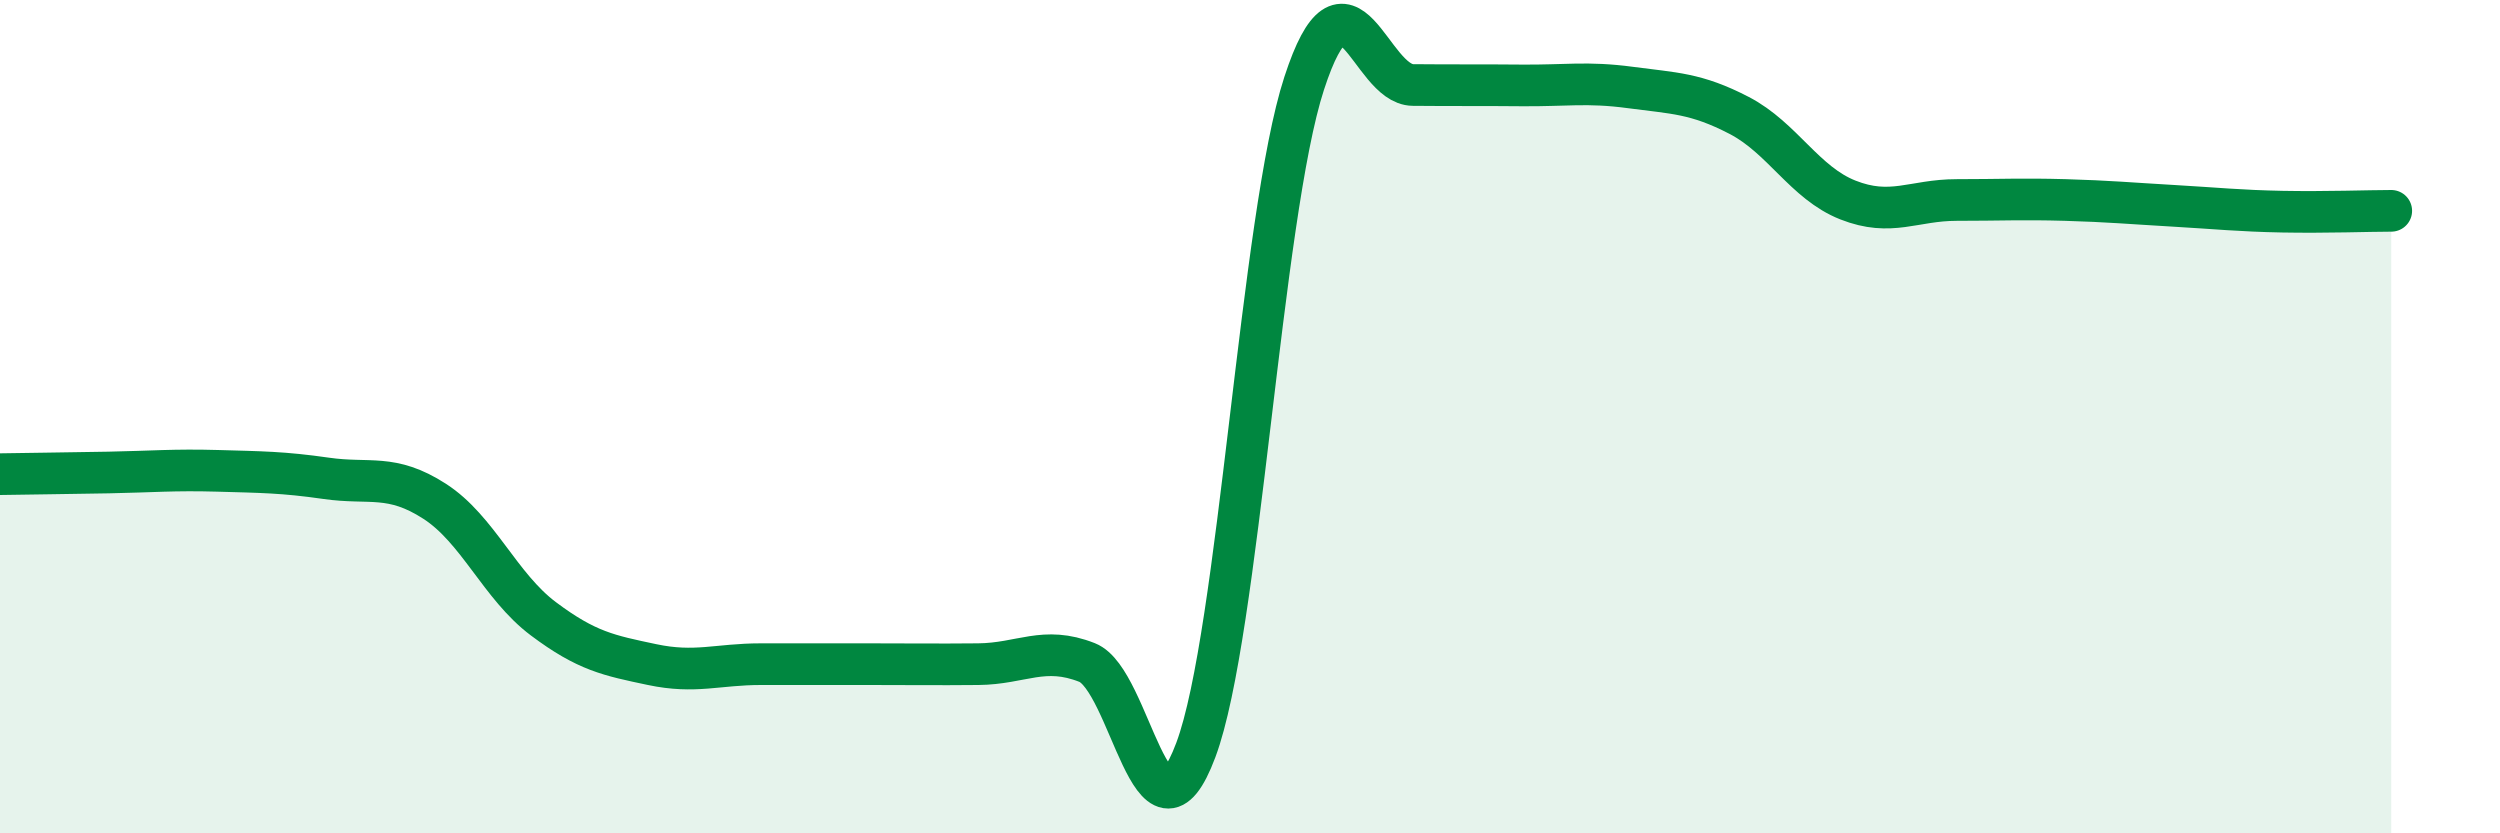
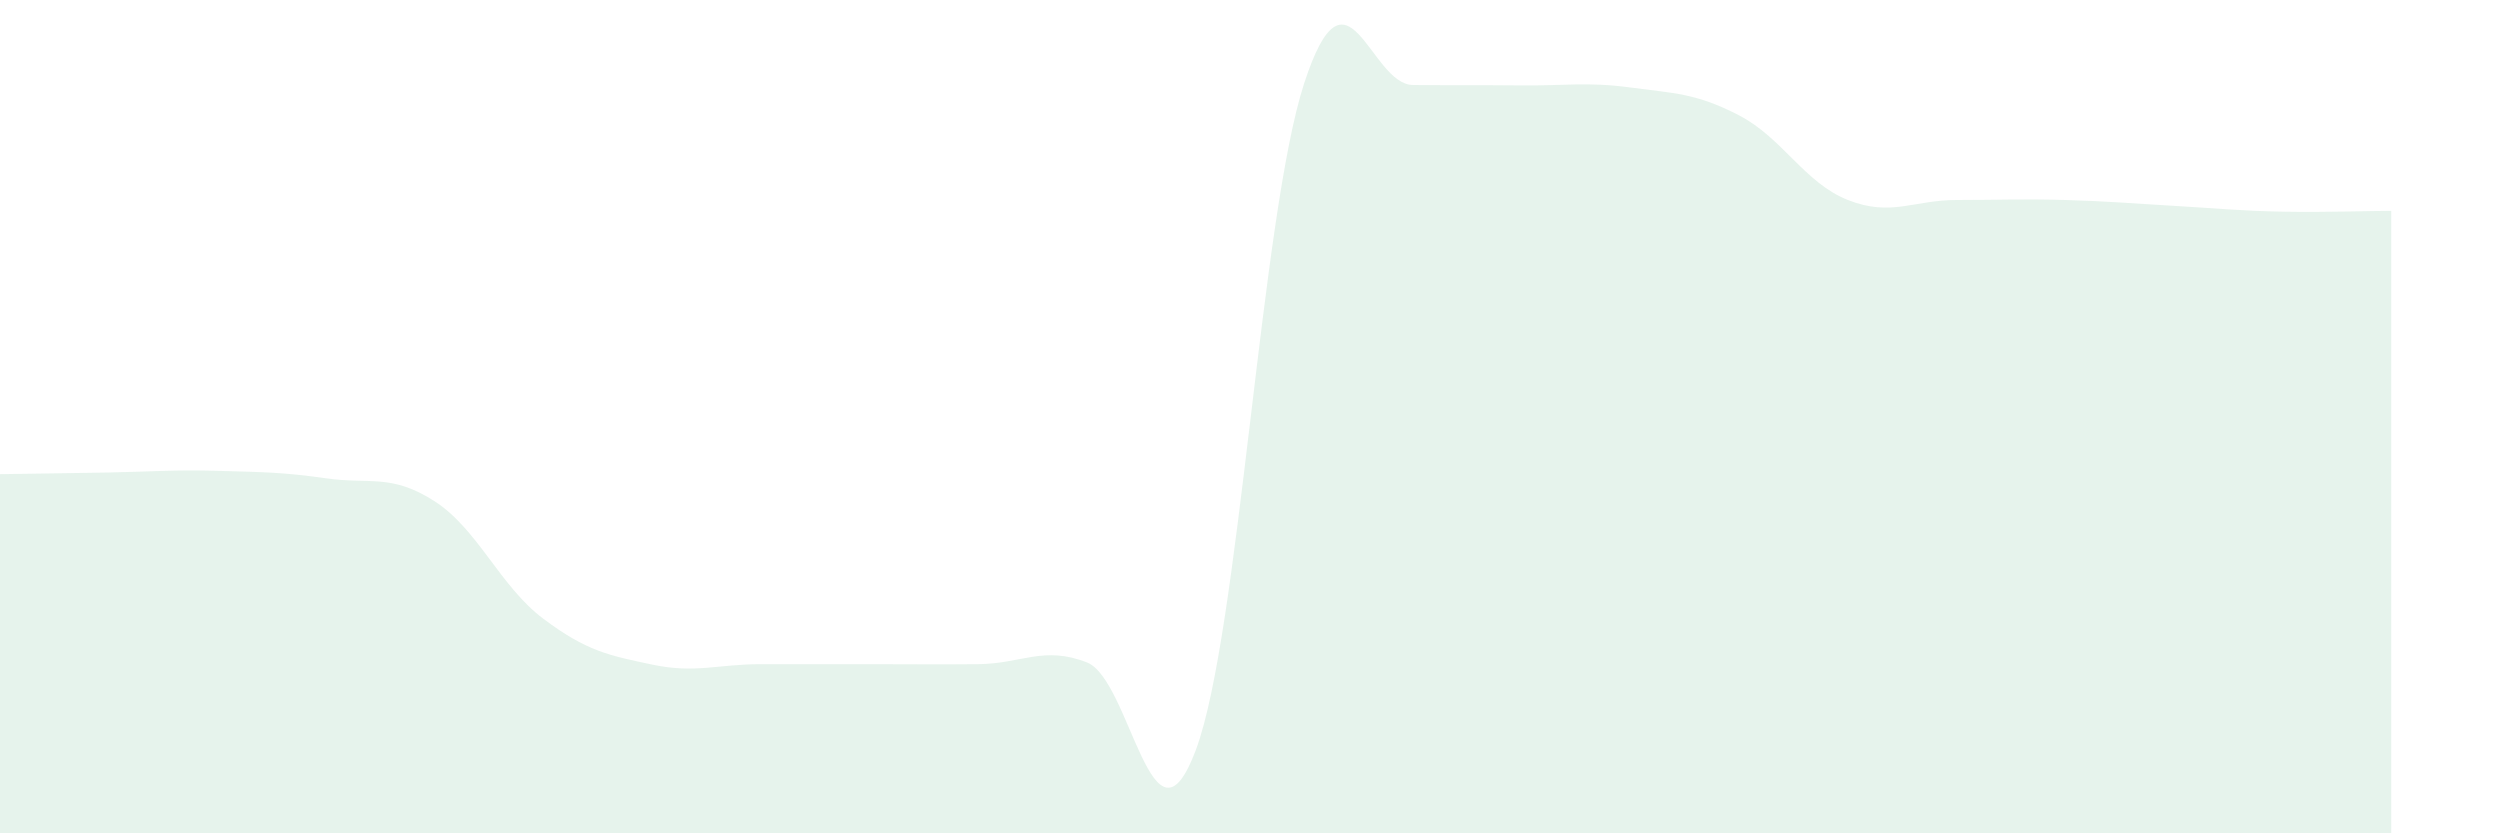
<svg xmlns="http://www.w3.org/2000/svg" width="60" height="20" viewBox="0 0 60 20">
  <path d="M 0,11.38 C 0.52,11.37 1.57,11.36 2.61,11.34 C 3.65,11.32 4.18,11.27 5.22,11.3 C 6.26,11.33 6.79,11.33 7.83,11.48 C 8.87,11.63 9.39,11.36 10.43,12.03 C 11.47,12.7 12,14.07 13.04,14.85 C 14.08,15.63 14.61,15.73 15.65,15.95 C 16.69,16.17 17.22,15.94 18.26,15.94 C 19.3,15.94 19.83,15.94 20.87,15.94 C 21.91,15.94 22.44,15.95 23.48,15.94 C 24.52,15.93 25.05,15.49 26.09,15.9 C 27.13,16.31 27.66,20.78 28.7,18 C 29.74,15.22 30.26,5.19 31.3,2 C 32.34,-1.19 32.87,2.03 33.91,2.04 C 34.95,2.05 35.48,2.04 36.52,2.05 C 37.56,2.06 38.09,1.96 39.13,2.1 C 40.17,2.24 40.7,2.23 41.74,2.77 C 42.78,3.31 43.31,4.39 44.35,4.8 C 45.39,5.21 45.92,4.8 46.96,4.8 C 48,4.8 48.53,4.77 49.57,4.8 C 50.61,4.83 51.13,4.88 52.17,4.94 C 53.21,5 53.74,5.06 54.78,5.08 C 55.82,5.1 56.87,5.06 57.39,5.06L57.39 20L0 20Z" fill="#008740" opacity="0.1" stroke-linecap="round" stroke-linejoin="round" />
-   <path d="M 0,11.38 C 0.52,11.37 1.57,11.36 2.61,11.34 C 3.65,11.32 4.18,11.27 5.22,11.3 C 6.26,11.33 6.79,11.33 7.83,11.48 C 8.87,11.63 9.39,11.36 10.43,12.03 C 11.47,12.7 12,14.07 13.04,14.85 C 14.08,15.63 14.61,15.73 15.65,15.95 C 16.69,16.17 17.22,15.94 18.26,15.94 C 19.3,15.94 19.83,15.94 20.87,15.94 C 21.91,15.94 22.44,15.95 23.48,15.94 C 24.52,15.93 25.05,15.49 26.09,15.9 C 27.13,16.31 27.66,20.78 28.7,18 C 29.74,15.22 30.26,5.19 31.3,2 C 32.34,-1.19 32.87,2.03 33.91,2.04 C 34.95,2.05 35.48,2.04 36.52,2.05 C 37.56,2.06 38.09,1.96 39.13,2.1 C 40.17,2.24 40.7,2.23 41.74,2.77 C 42.78,3.31 43.31,4.39 44.35,4.8 C 45.39,5.21 45.92,4.8 46.96,4.8 C 48,4.8 48.53,4.77 49.57,4.8 C 50.61,4.83 51.13,4.88 52.17,4.94 C 53.21,5 53.74,5.06 54.78,5.08 C 55.82,5.1 56.87,5.06 57.39,5.06" stroke="#008740" stroke-width="1" fill="none" stroke-linecap="round" stroke-linejoin="round" />
</svg>